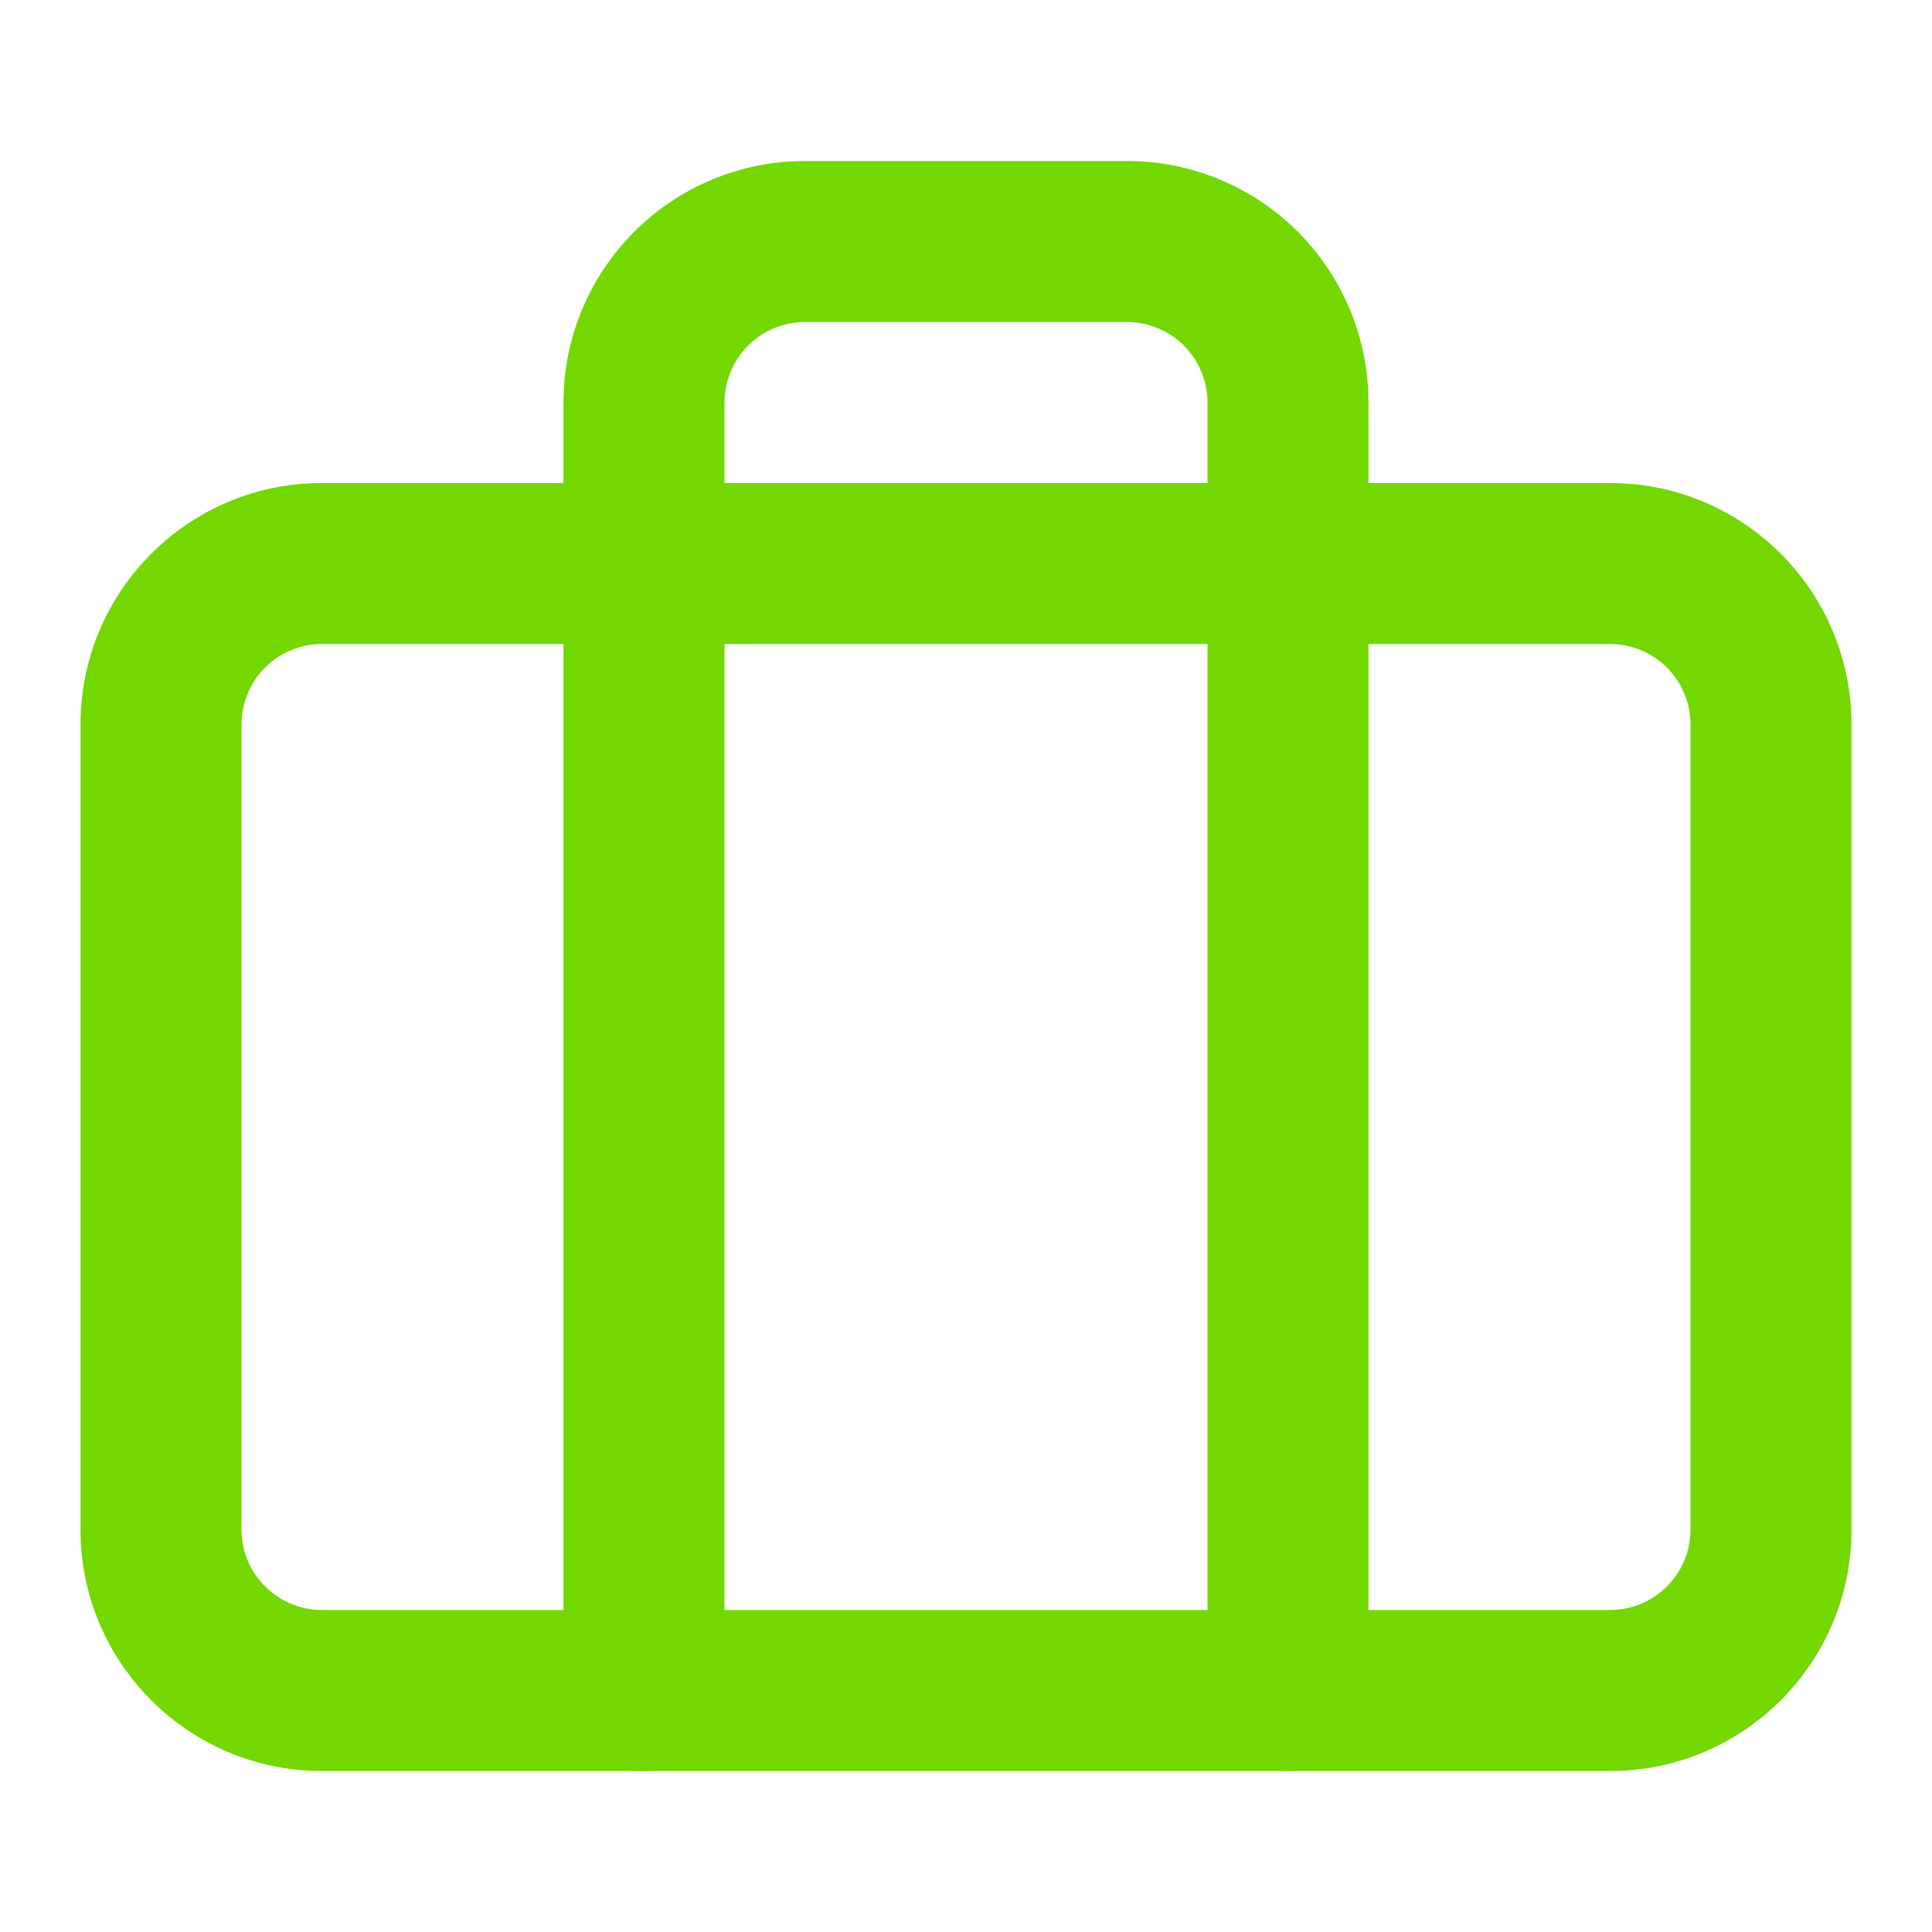
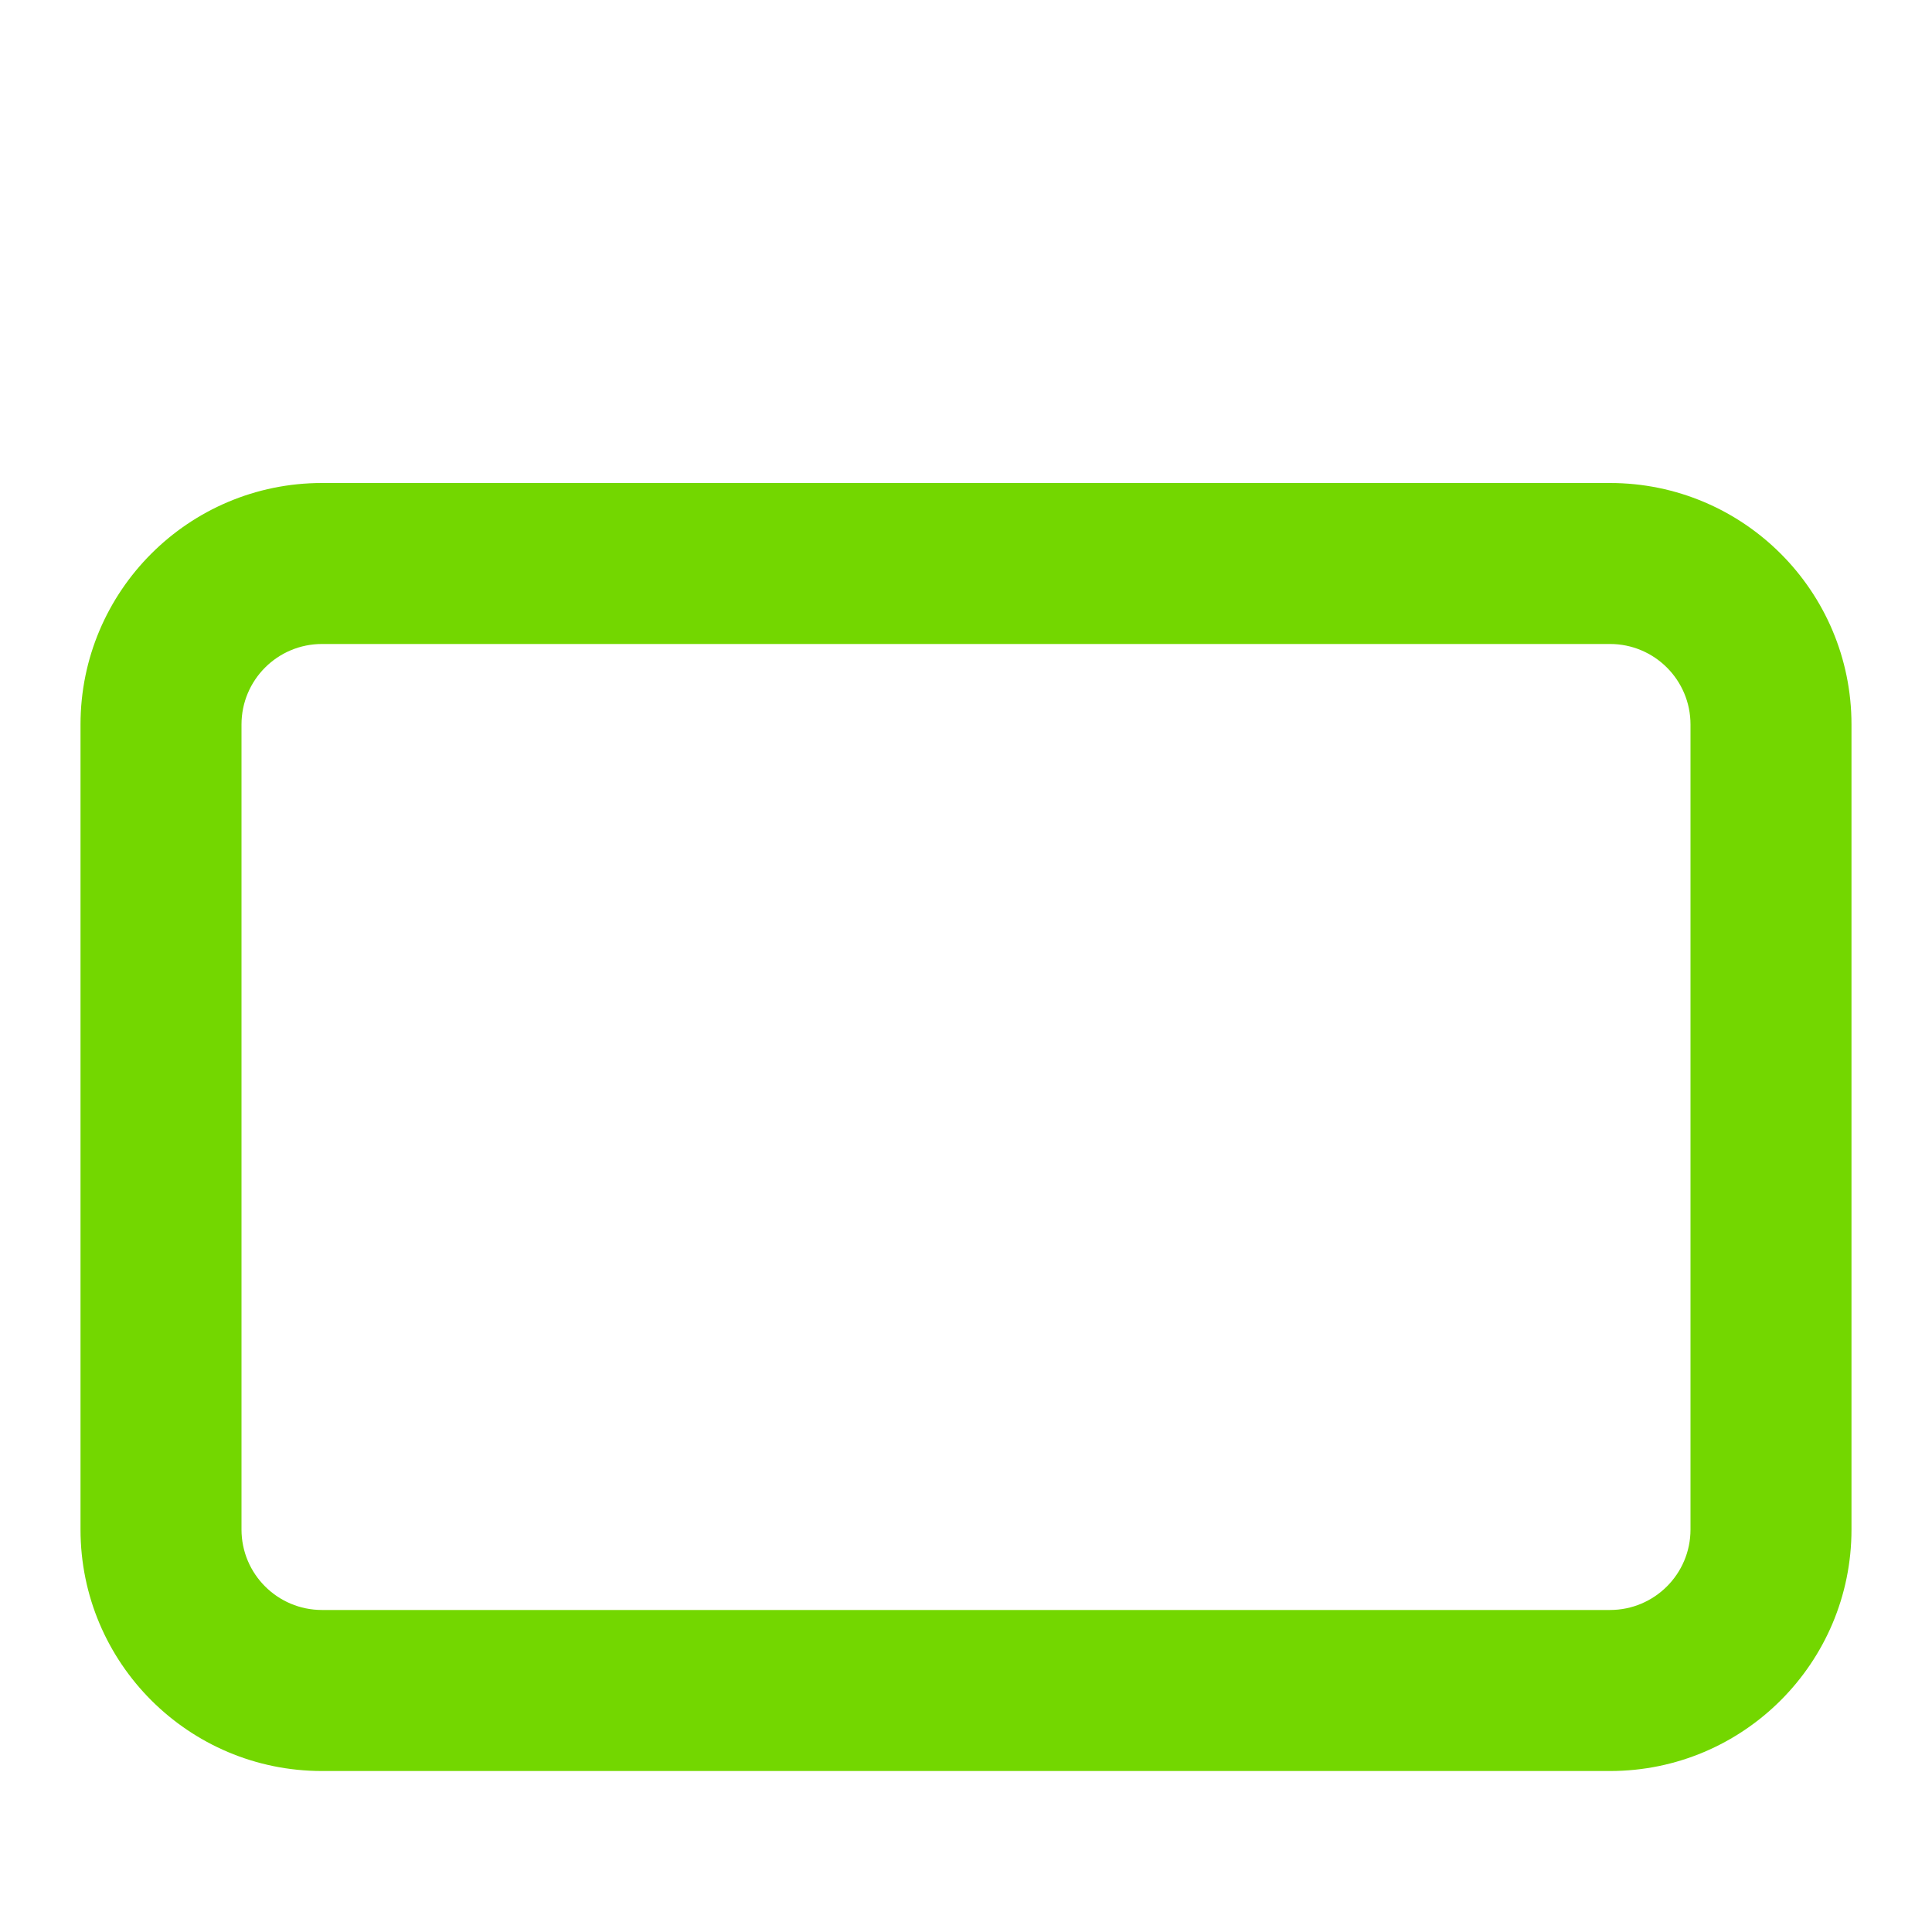
<svg xmlns="http://www.w3.org/2000/svg" width="40" height="40" viewBox="0 0 40 40" fill="none">
  <path fill-rule="evenodd" clip-rule="evenodd" d="M6.667 13.333C5.746 13.333 5 14.079 5 15V31.667C5 32.587 5.746 33.333 6.667 33.333H33.333C34.254 33.333 35 32.587 35 31.667V15C35 14.079 34.254 13.333 33.333 13.333H6.667ZM1.667 15C1.667 12.239 3.905 10 6.667 10H33.333C36.095 10 38.333 12.239 38.333 15V31.667C38.333 34.428 36.095 36.667 33.333 36.667H6.667C3.905 36.667 1.667 34.428 1.667 31.667V15Z" fill="#73D700" />
-   <path fill-rule="evenodd" clip-rule="evenodd" d="M13.131 4.798C14.069 3.86 15.34 3.333 16.666 3.333H23.333C24.659 3.333 25.931 3.86 26.869 4.798C27.806 5.736 28.333 7.007 28.333 8.333V35C28.333 35.92 27.587 36.667 26.666 36.667C25.746 36.667 25 35.92 25 35V8.333C25 7.891 24.824 7.467 24.512 7.155C24.199 6.842 23.775 6.667 23.333 6.667H16.666C16.224 6.667 15.801 6.842 15.488 7.155C15.175 7.467 15 7.891 15 8.333V35C15 35.92 14.254 36.667 13.333 36.667C12.413 36.667 11.666 35.92 11.666 35V8.333C11.666 7.007 12.193 5.736 13.131 4.798Z" fill="#73D700" />
</svg>